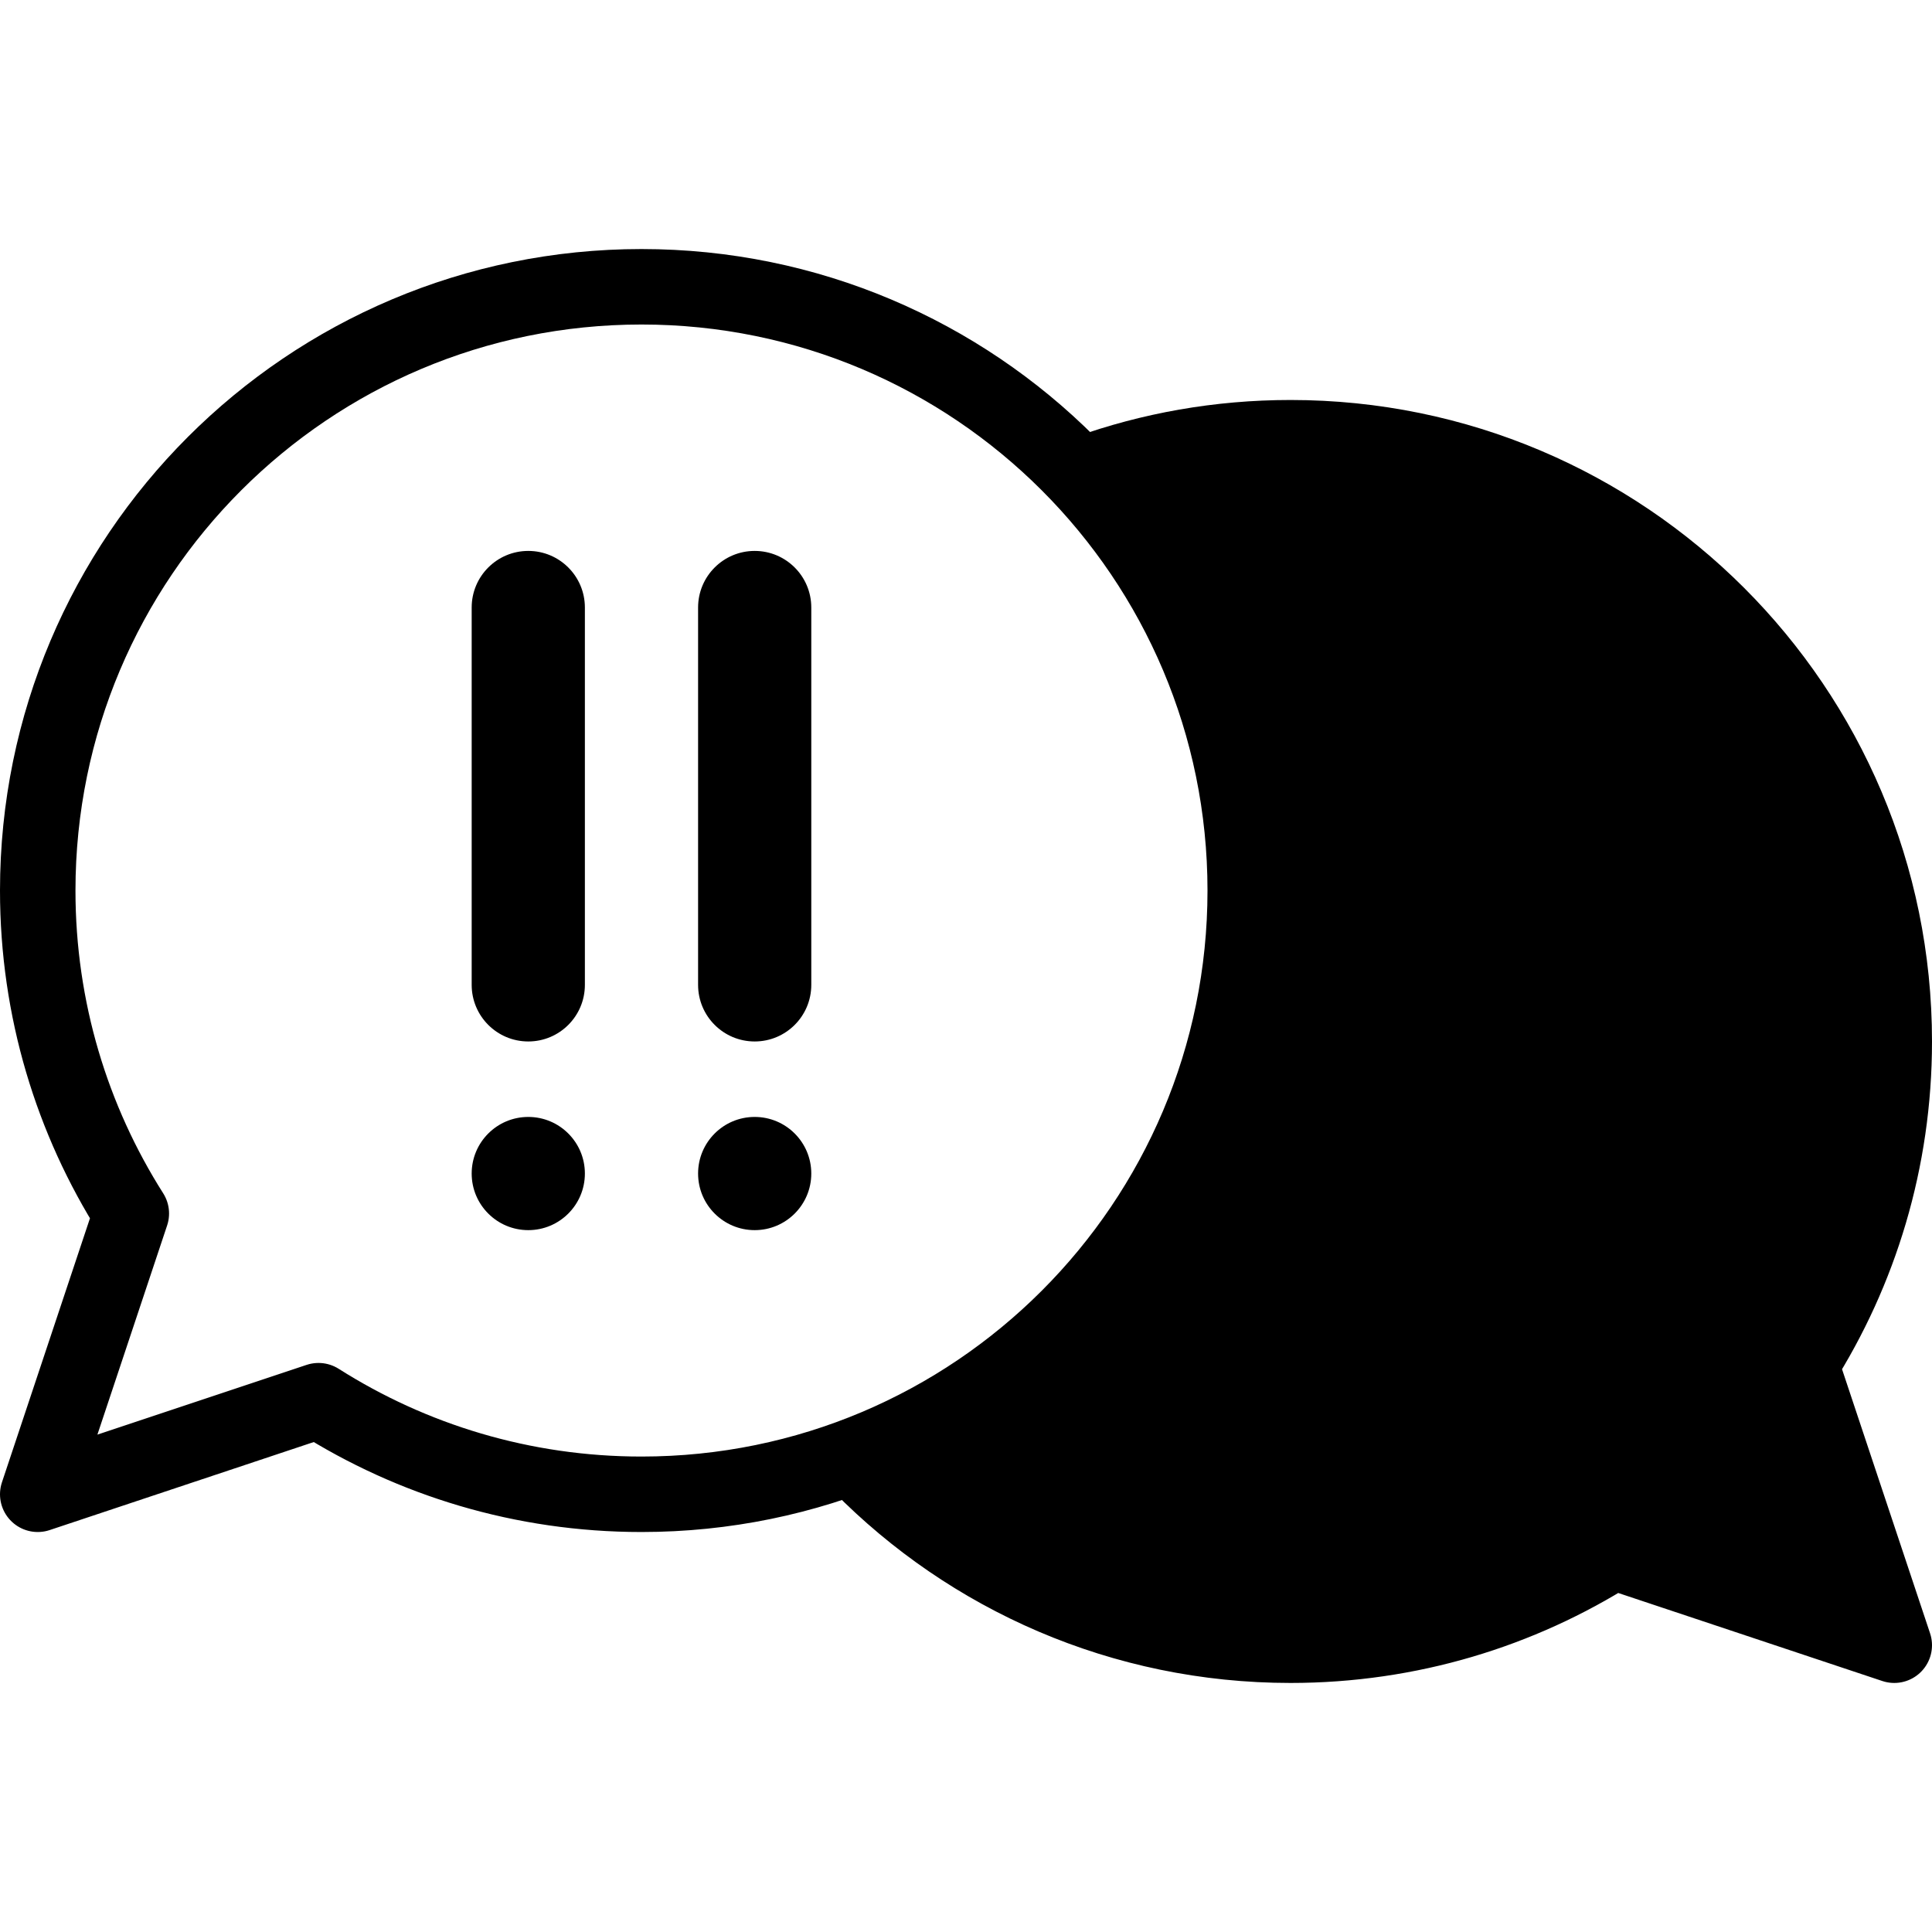
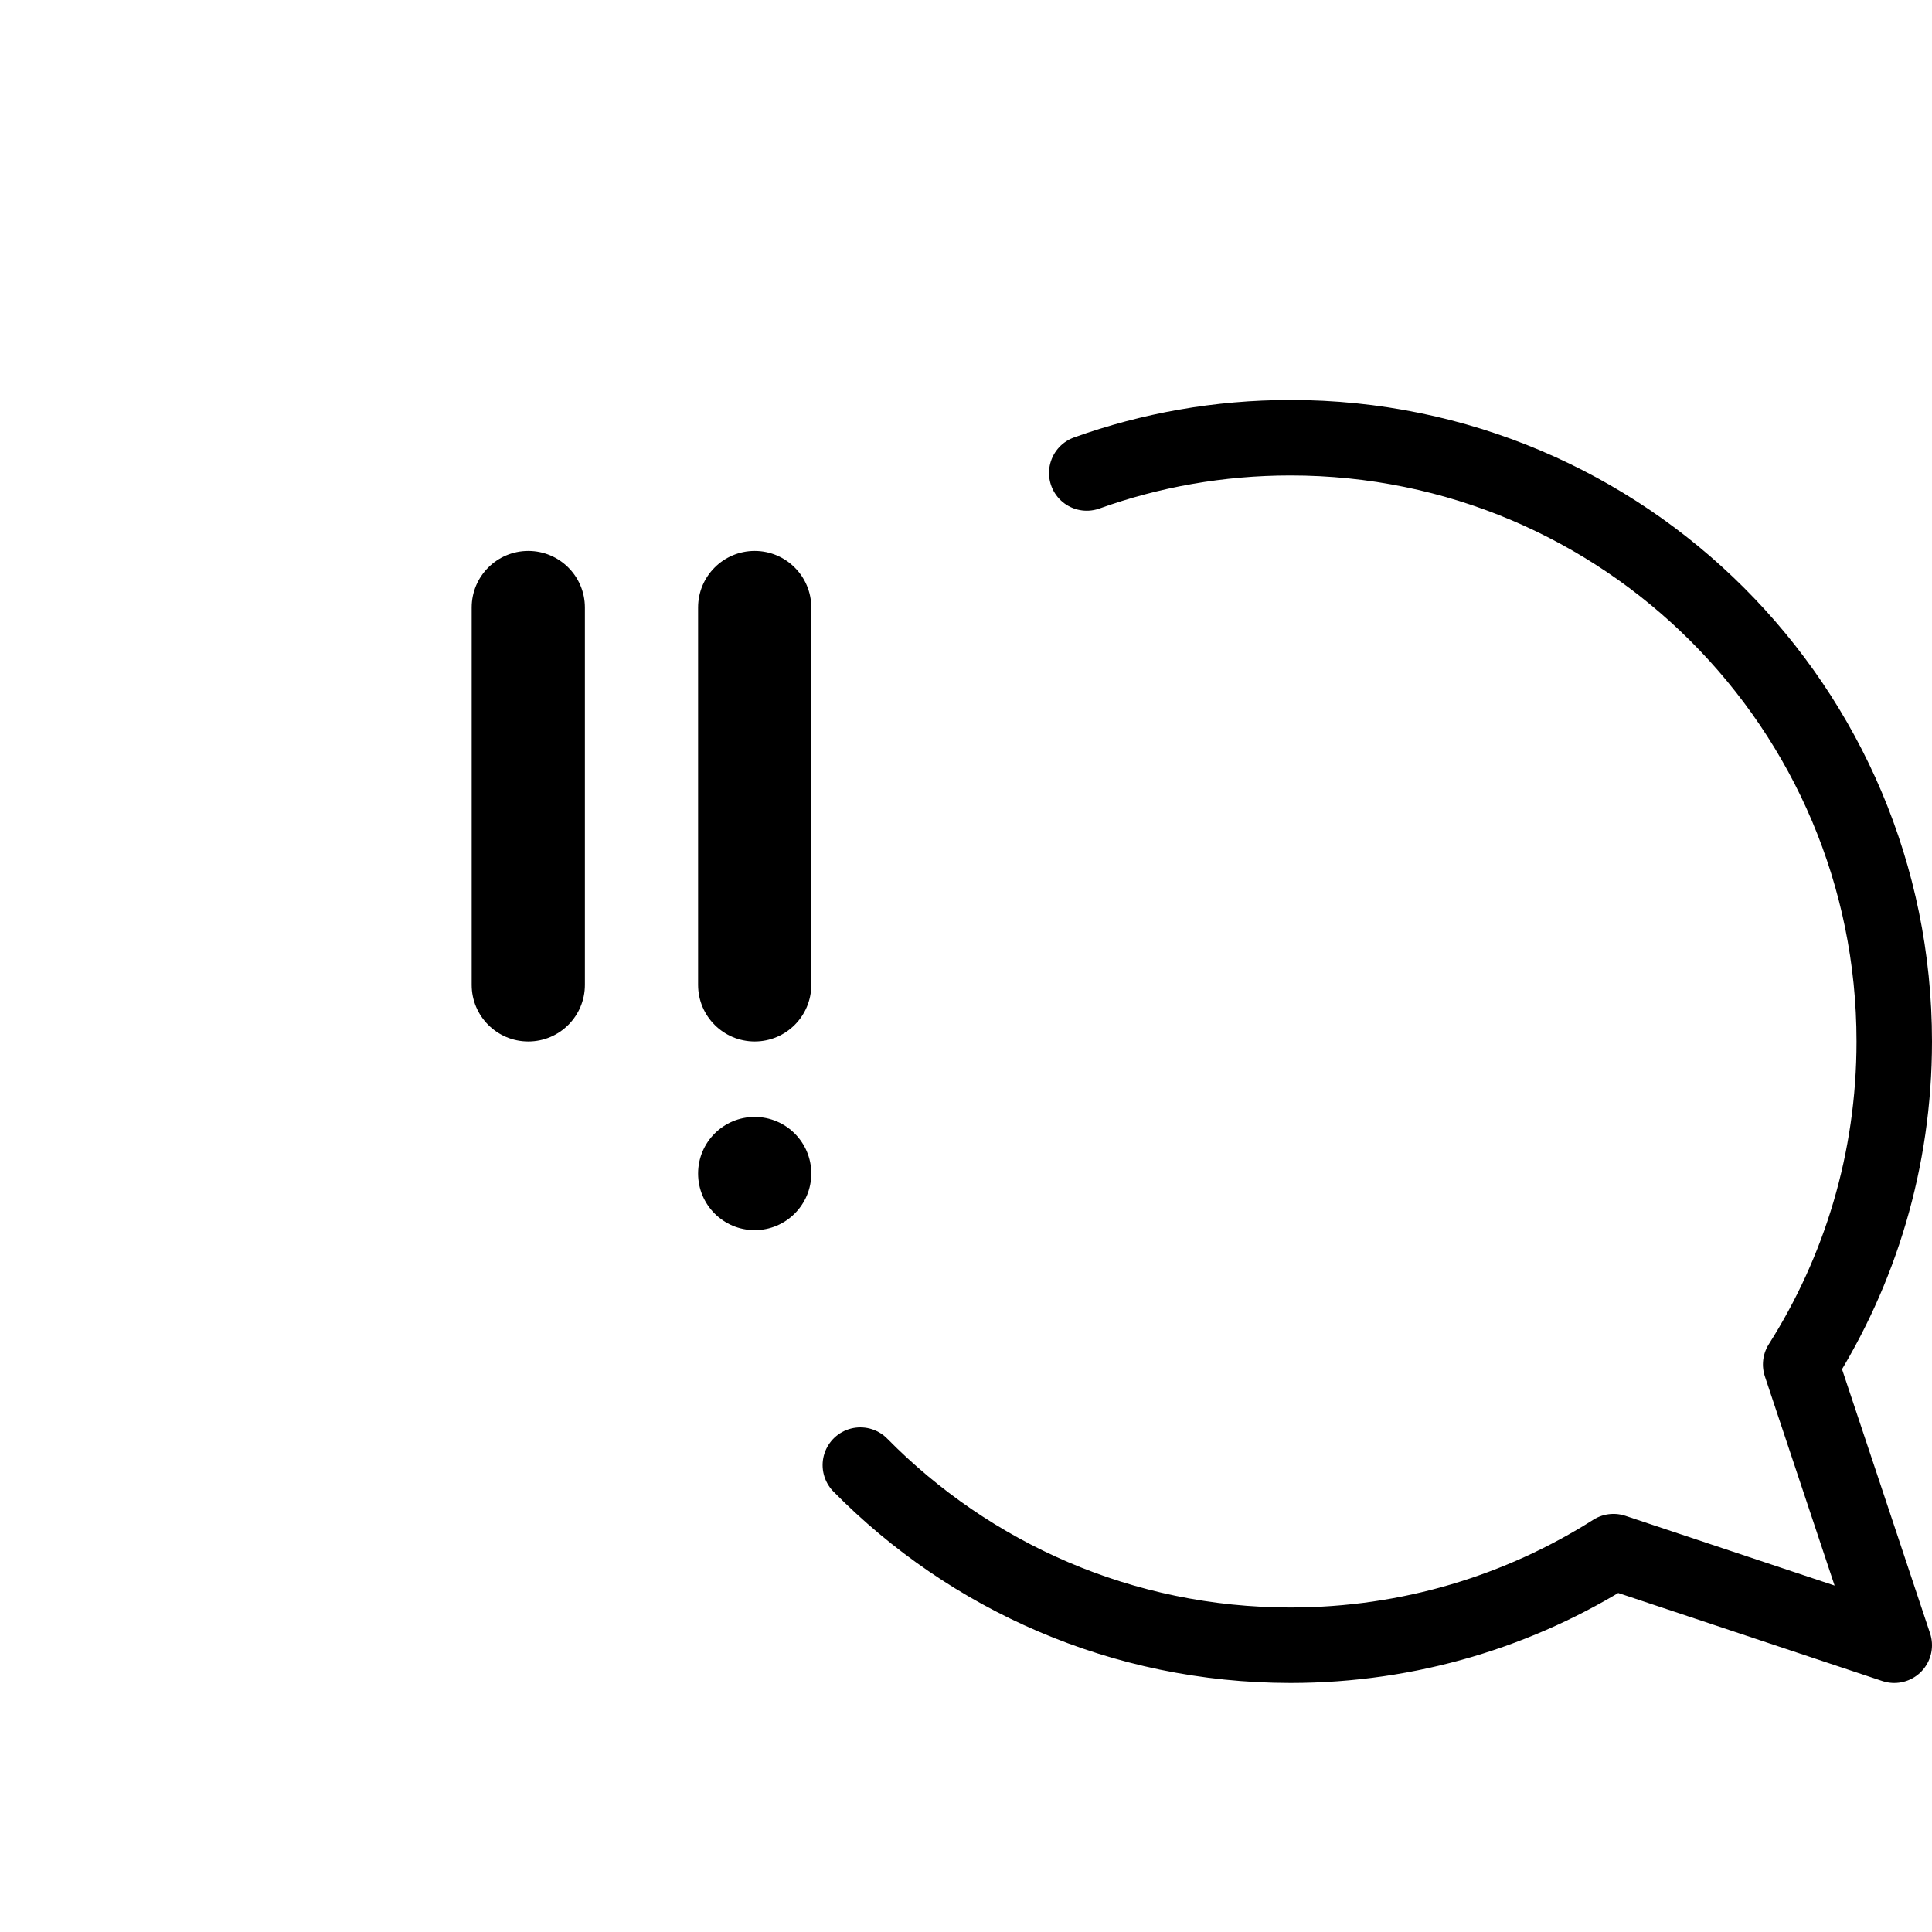
<svg xmlns="http://www.w3.org/2000/svg" version="1.1" id="Capa_1" x="0px" y="0px" viewBox="0 0 512 512" style="enable-background:new 0 0 512 512;" xml:space="preserve" width="512" height="512">
  <g>
    <path style="fill:none;stroke:#000000;stroke-width:20;stroke-linecap:round;stroke-linejoin:round;stroke-miterlimit:10;" d="&#10;&#09;&#09;M288,125.342c16.87-6.047,35.05-9.342,54-9.342c88.366,0,160,71.634,160,160c0,31.483-9.099,60.839-24.803,85.592L502,436&#10;&#09;&#09;l-74.408-24.803C402.839,426.901,373.484,436,342,436c-44.624,0-84.981-18.268-114-47.733" />
-     <path d="M502,276c0-88.366-71.634-160-160-160c-19.63,0-38.431,3.542-55.808,10.011C313.344,154.683,330,193.395,330,236&#10;&#09;&#09;c0,68.735-43.346,127.34-104.192,149.989C254.97,416.786,296.239,436,342,436c31.484,0,60.839-9.099,85.592-24.803L502,436&#10;&#09;&#09;l-24.803-74.408C492.901,336.839,502,307.483,502,276z" />
-     <path style="fill:none;stroke:#000000;stroke-width:20;stroke-linecap:round;stroke-linejoin:round;stroke-miterlimit:10;" d="&#10;&#09;&#09;M170,76C81.634,76,10,147.634,10,236c0,31.483,9.099,60.839,24.803,85.592L10,396l74.408-24.803&#10;&#09;&#09;C109.161,386.901,138.516,396,170,396c88.366,0,160-71.635,160-160C330,147.634,258.366,76,170,76z" />
    <g>
      <g>
        <g>
          <path d="M200,276c-8.284,0-15-6.716-15-15V161c0-8.284,6.716-15,15-15s15,6.716,15,15v100C215,269.284,208.284,276,200,276z" />
        </g>
        <circle cx="200" cy="311" r="15" />
      </g>
      <g>
        <g>
          <path d="M140,276c-8.284,0-15-6.716-15-15V161c0-8.284,6.716-15,15-15s15,6.716,15,15v100C155,269.284,148.284,276,140,276z" />
        </g>
-         <circle cx="140" cy="311" r="15" />
      </g>
    </g>
  </g>
</svg>